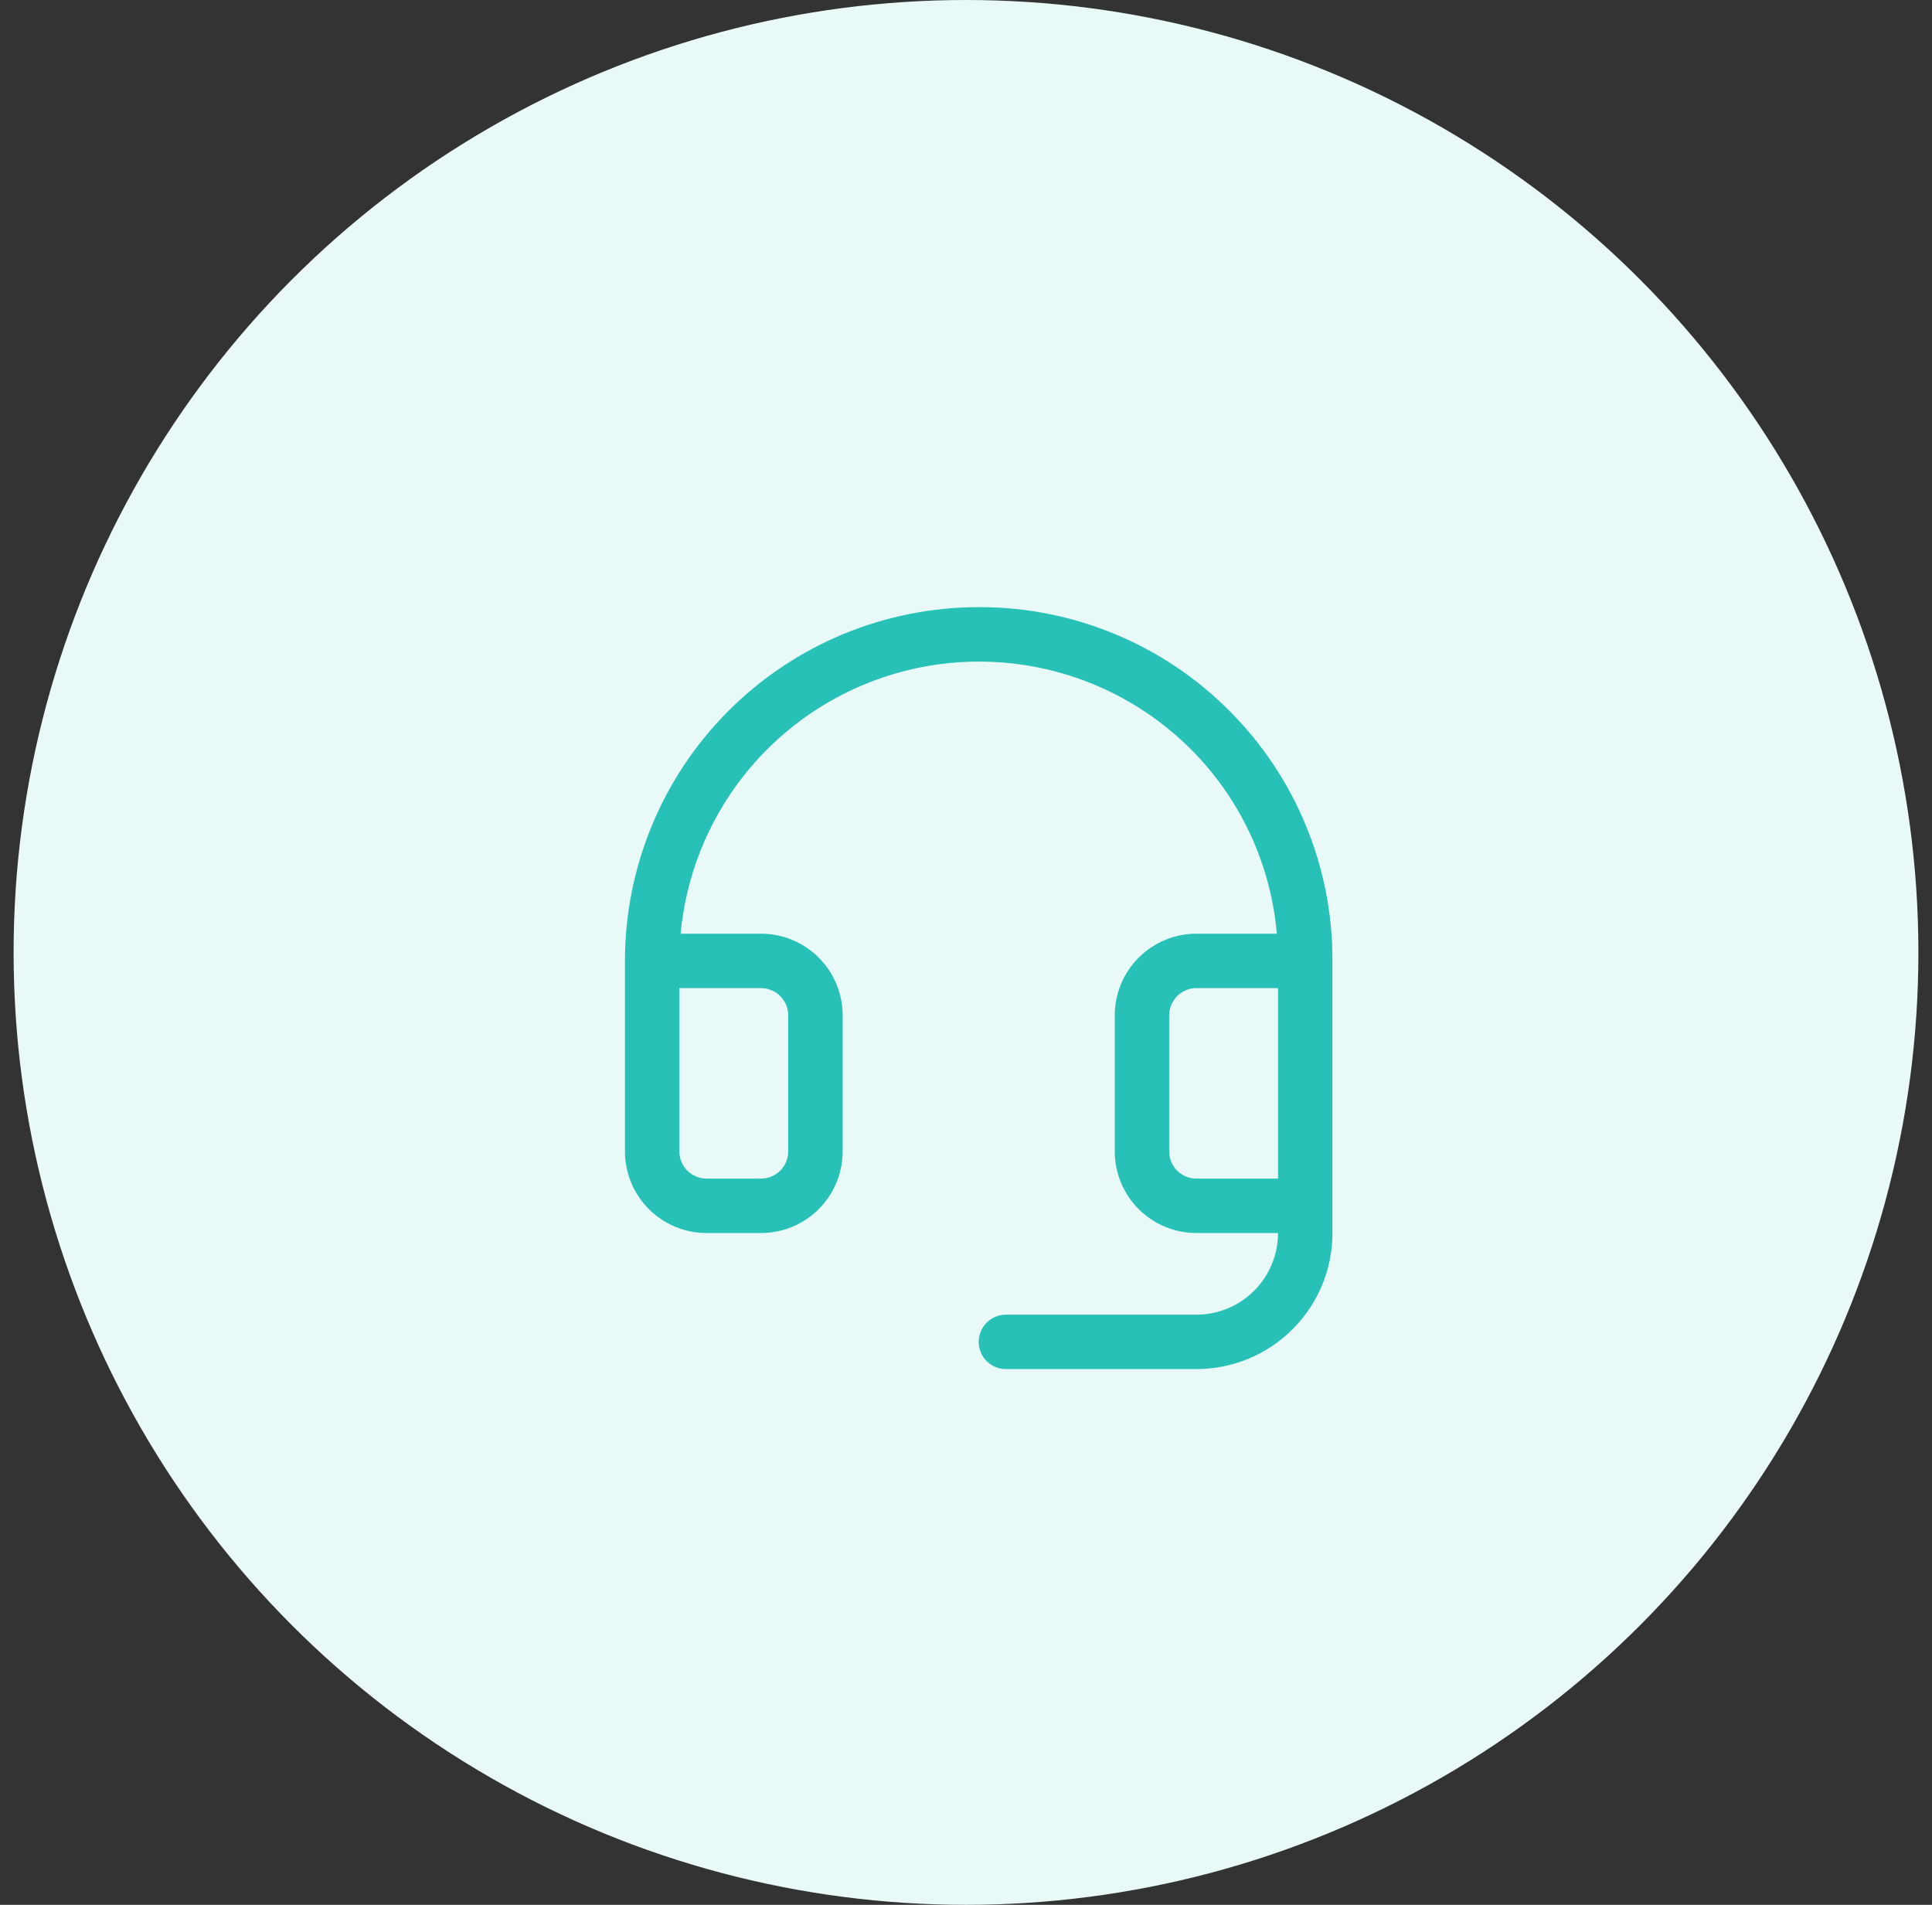
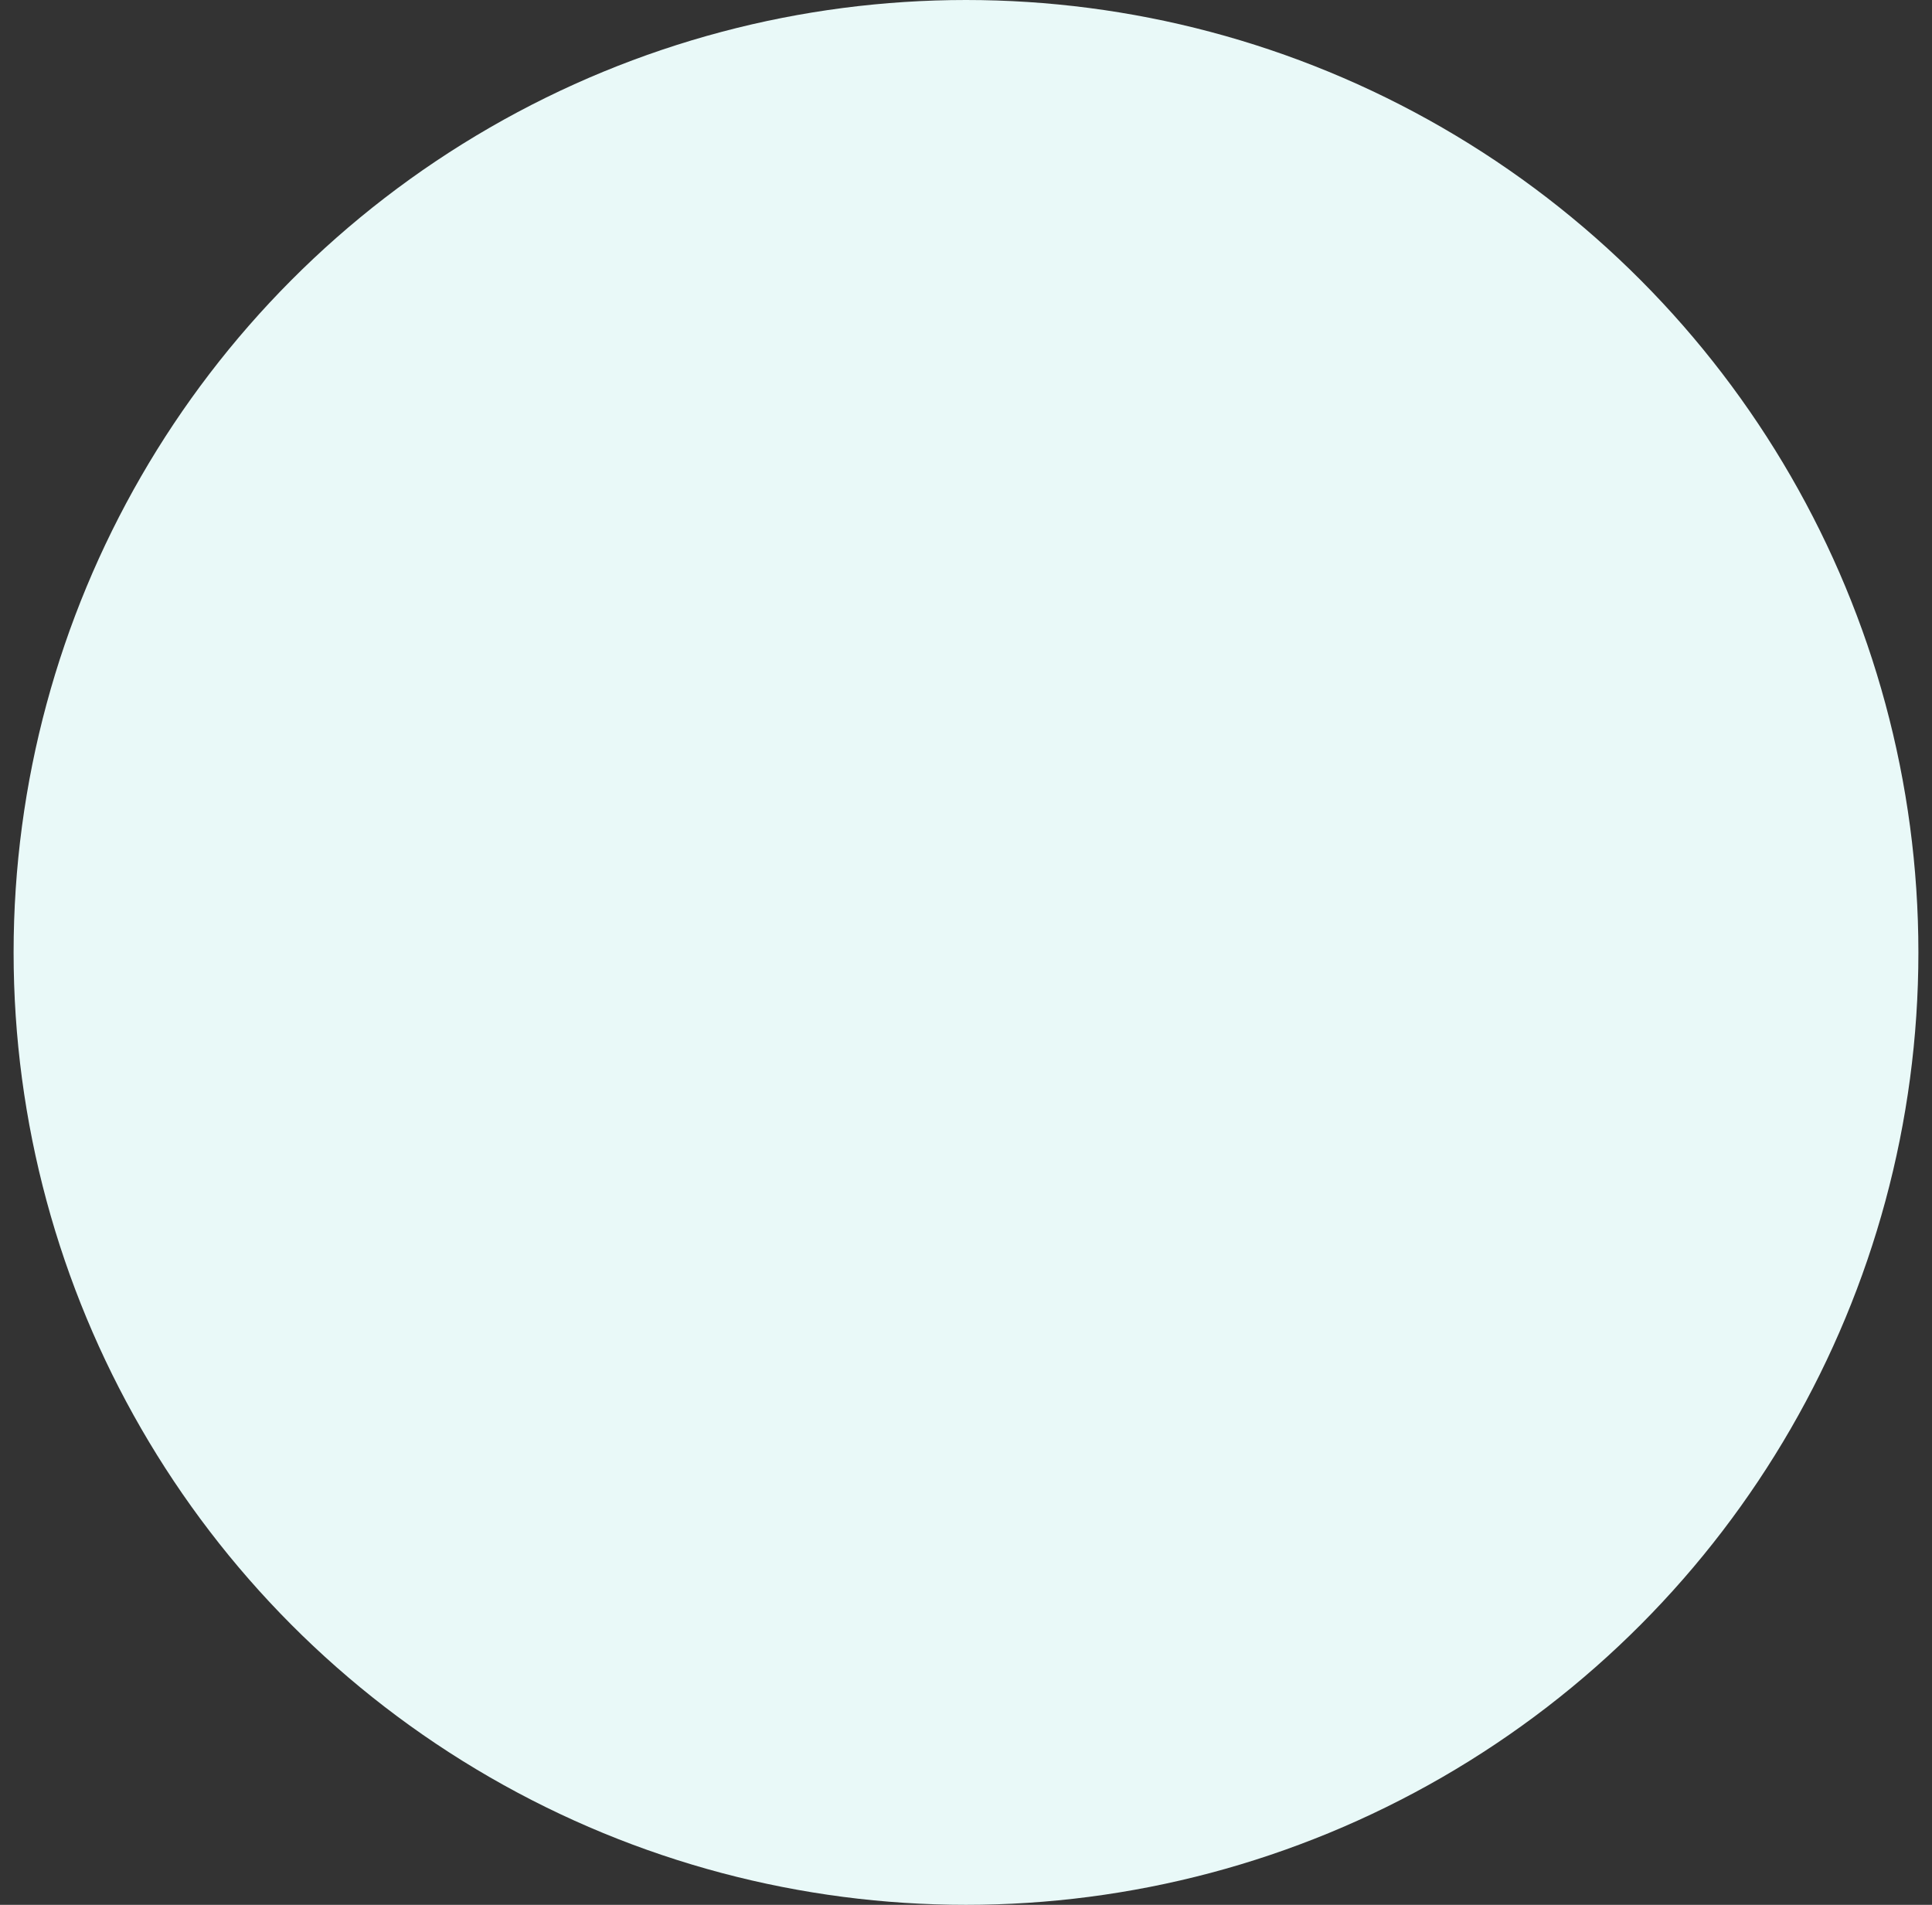
<svg xmlns="http://www.w3.org/2000/svg" width="71" height="70" viewBox="0 0 71 70" fill="none">
  <rect x="0" y="0" width="71" height="70" fill="#333333" stroke="none" />
  <circle cx="35.5" cy="35" r="35" fill="#E9F9F8" />
-   <path d="M45.203 26.145C44.007 24.937 42.584 23.976 41.016 23.319C39.448 22.661 37.766 22.319 36.066 22.312H35.967C32.519 22.312 29.212 23.682 26.774 26.12C24.336 28.558 22.967 31.865 22.967 35.312V42.312C22.967 43.108 23.283 43.871 23.846 44.434C24.408 44.996 25.171 45.312 25.967 45.312H27.967C28.762 45.312 29.526 44.996 30.088 44.434C30.651 43.871 30.967 43.108 30.967 42.312V37.312C30.967 36.517 30.651 35.754 30.088 35.191C29.526 34.629 28.762 34.312 27.967 34.312H25.012C25.205 32.227 25.988 30.241 27.27 28.585C28.551 26.929 30.279 25.672 32.249 24.963C34.219 24.254 36.35 24.121 38.394 24.58C40.437 25.038 42.307 26.07 43.784 27.554C45.59 29.369 46.701 31.761 46.923 34.312H43.967C43.171 34.312 42.408 34.629 41.846 35.191C41.283 35.754 40.967 36.517 40.967 37.312V42.312C40.967 43.108 41.283 43.871 41.846 44.434C42.408 44.996 43.171 45.312 43.967 45.312H46.967C46.967 46.108 46.651 46.871 46.088 47.434C45.526 47.996 44.762 48.312 43.967 48.312H36.967C36.702 48.312 36.447 48.418 36.26 48.605C36.072 48.793 35.967 49.047 35.967 49.312C35.967 49.578 36.072 49.832 36.26 50.02C36.447 50.207 36.702 50.312 36.967 50.312H43.967C45.293 50.312 46.565 49.786 47.502 48.848C48.44 47.91 48.967 46.639 48.967 45.312V35.312C48.973 33.612 48.644 31.927 47.998 30.354C47.352 28.781 46.403 27.35 45.203 26.145ZM27.967 36.312C28.232 36.312 28.486 36.418 28.674 36.605C28.861 36.793 28.967 37.047 28.967 37.312V42.312C28.967 42.578 28.861 42.832 28.674 43.02C28.486 43.207 28.232 43.312 27.967 43.312H25.967C25.702 43.312 25.447 43.207 25.26 43.02C25.072 42.832 24.967 42.578 24.967 42.312V36.312H27.967ZM43.967 43.312C43.702 43.312 43.447 43.207 43.26 43.02C43.072 42.832 42.967 42.578 42.967 42.312V37.312C42.967 37.047 43.072 36.793 43.26 36.605C43.447 36.418 43.702 36.312 43.967 36.312H46.967V43.312H43.967Z" fill="#27C1B7" />
</svg>